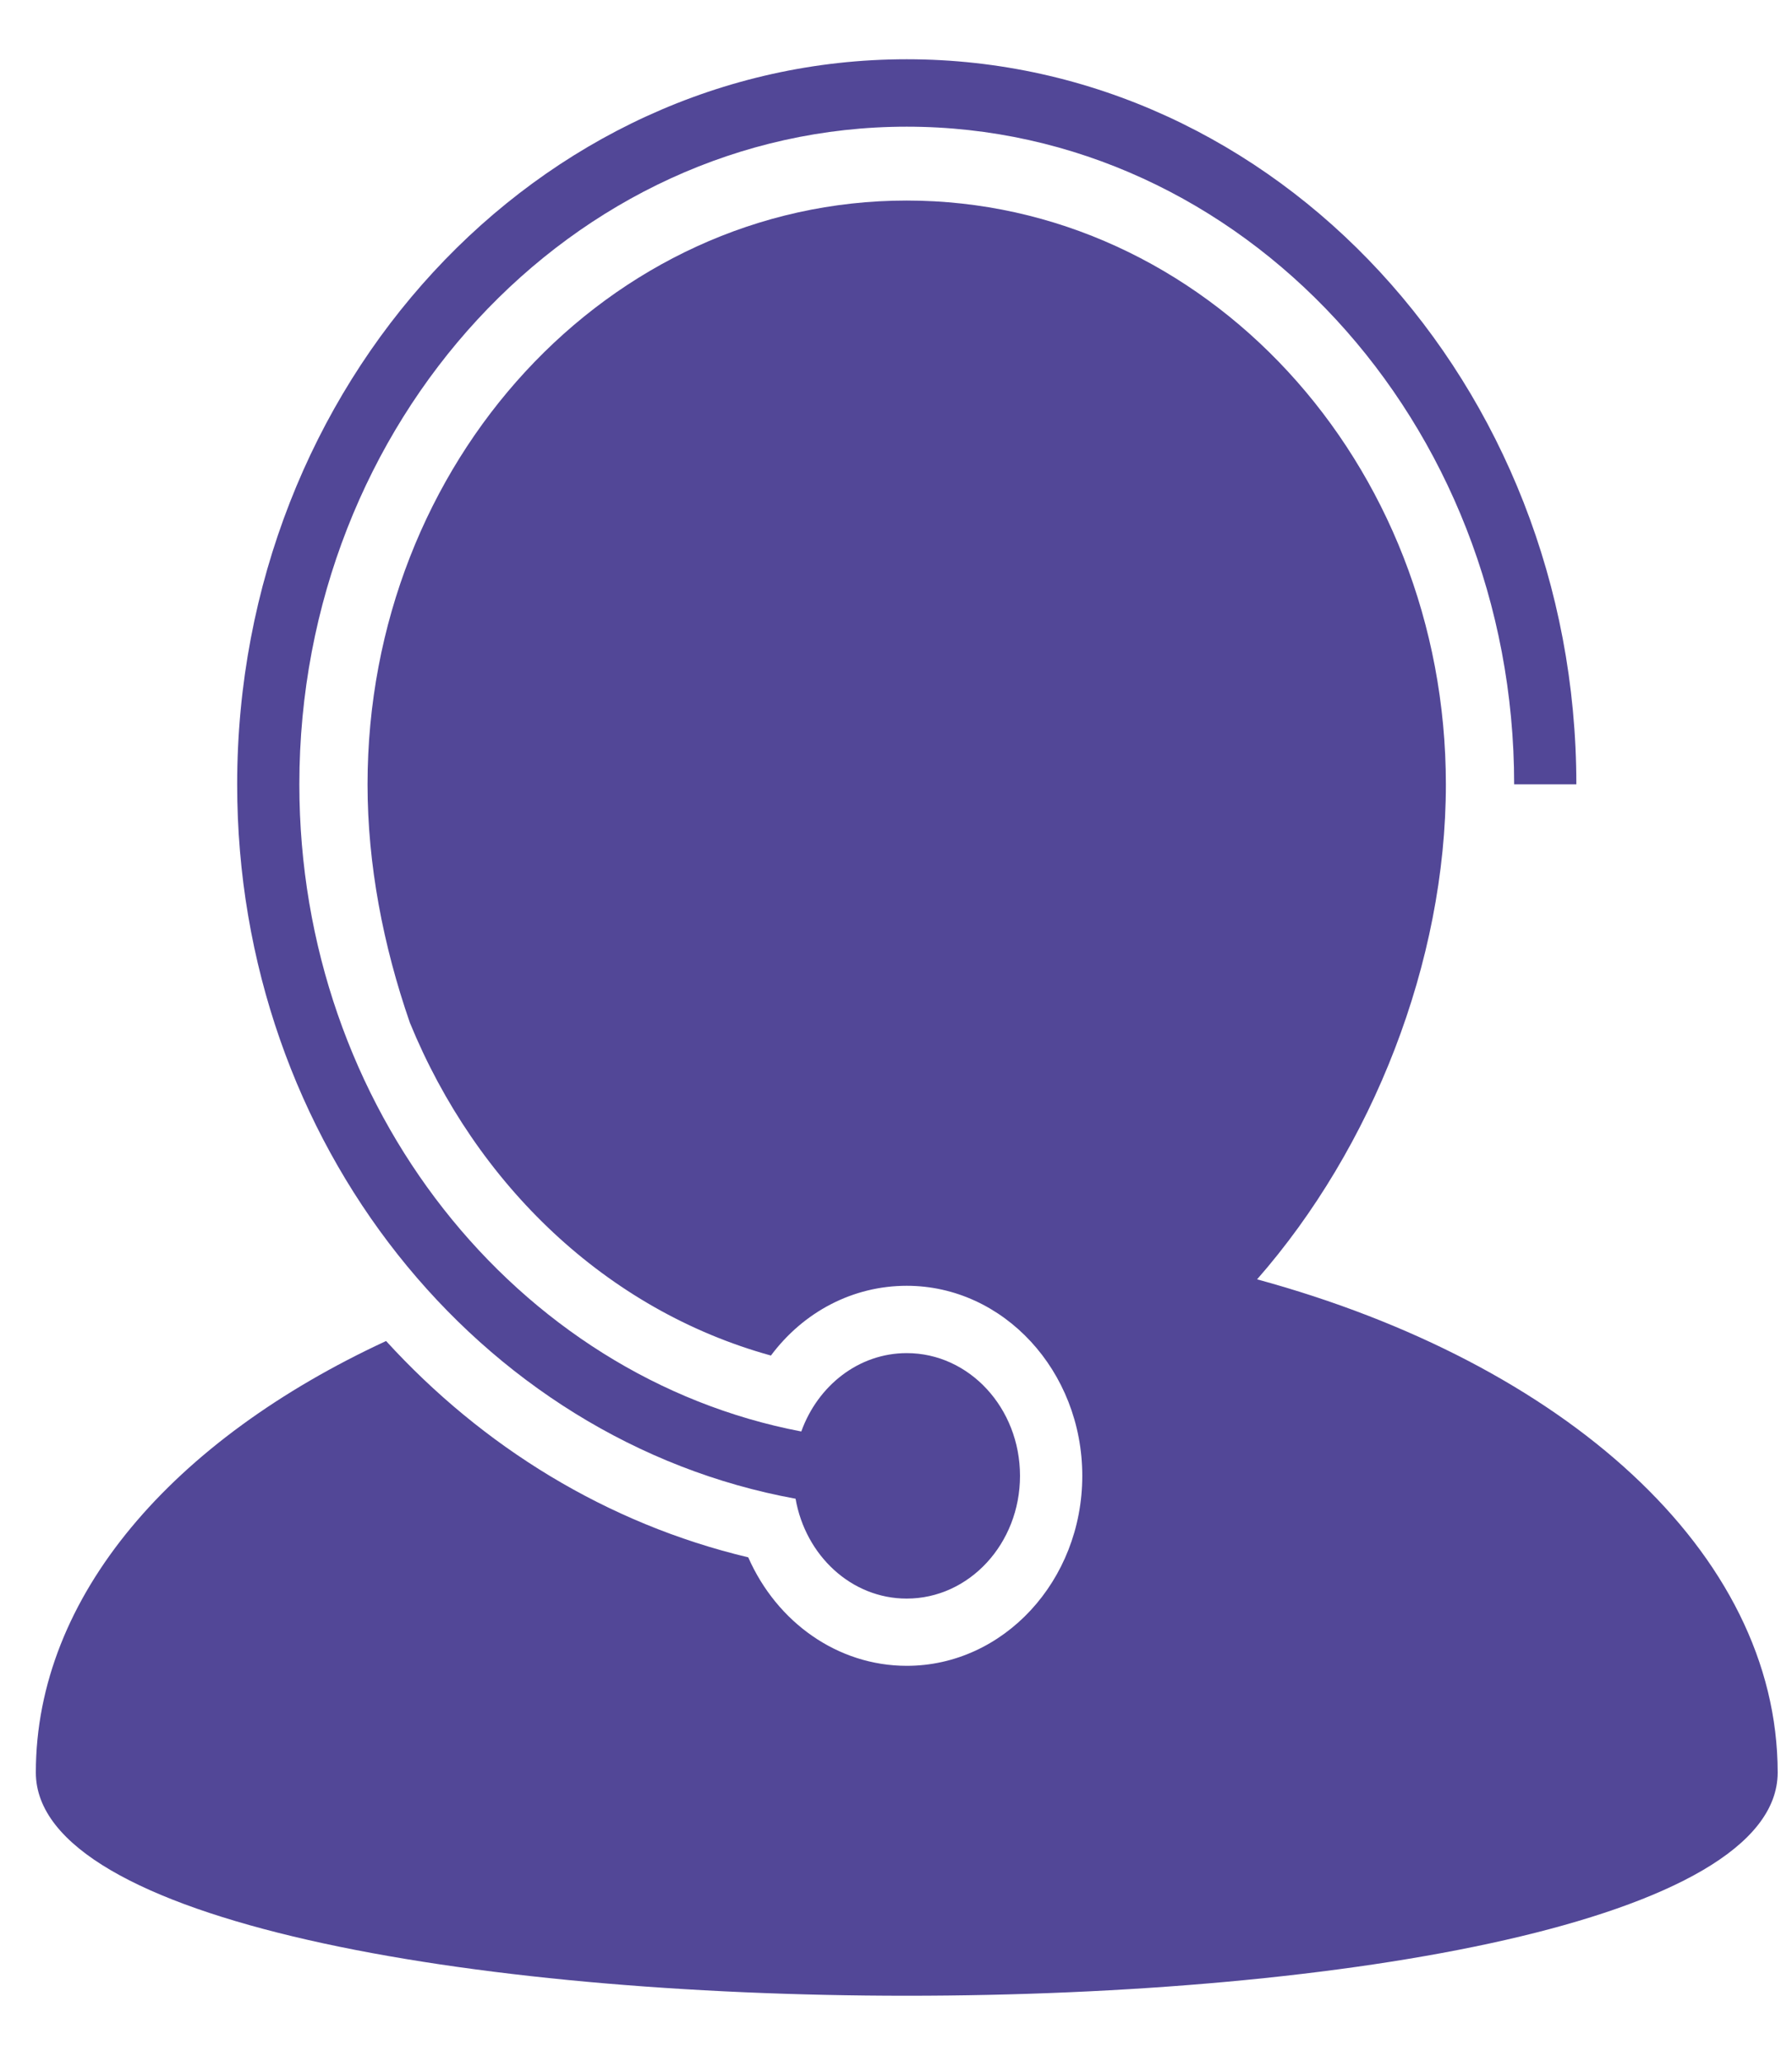
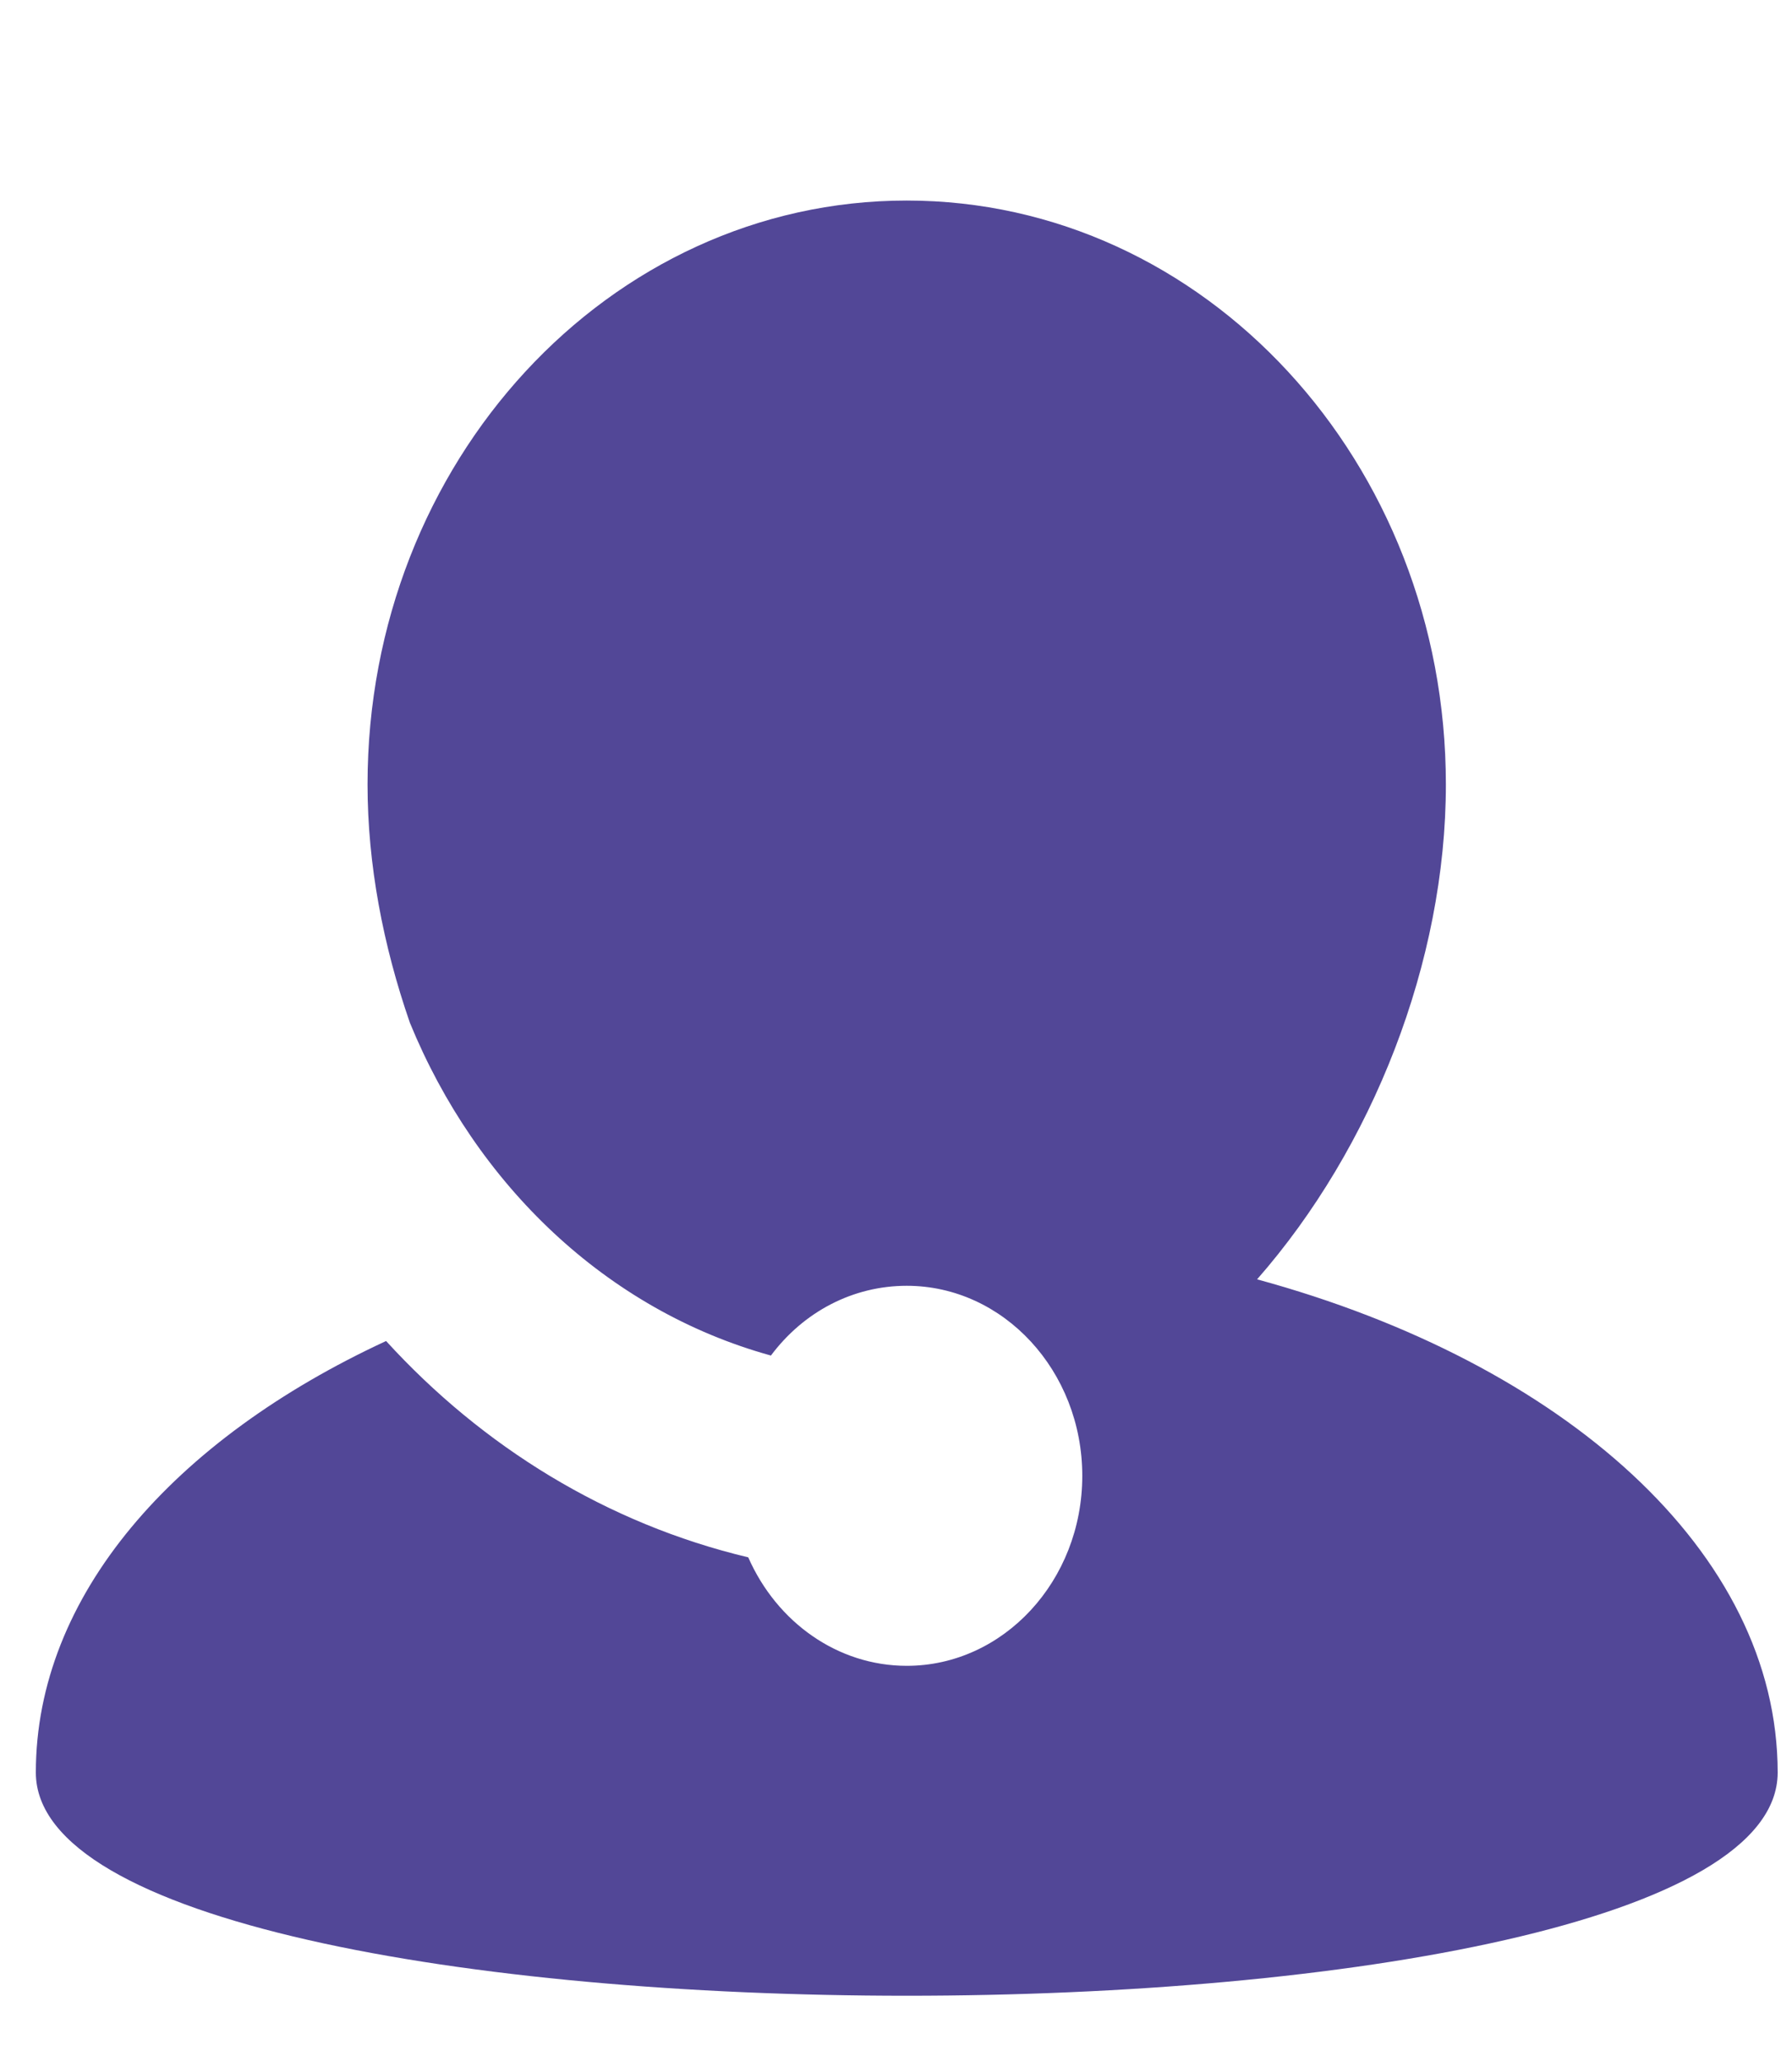
<svg xmlns="http://www.w3.org/2000/svg" width="20" height="23" viewBox="0 0 20 23" fill="none">
  <path d="M14.03 14.27C15.317 12.803 16.137 10.729 16.137 8.75C16.137 5.153 13.444 2.237 10.119 2.237C6.796 2.237 4.102 5.152 4.102 8.75C4.102 9.64 4.275 10.545 4.575 11.409C5.314 13.212 6.766 14.612 8.604 15.12C8.968 14.633 9.517 14.342 10.12 14.342C11.2 14.342 12.079 15.293 12.079 16.462C12.079 17.631 11.2 18.581 10.12 18.581C9.35 18.581 8.67 18.096 8.351 17.371C6.771 16.995 5.385 16.136 4.309 14.958C1.938 16.055 0.4 17.8 0.4 19.771C0.4 23.091 19.84 23.091 19.84 19.771C19.84 17.311 17.45 15.201 14.03 14.27Z" fill="#524797" />
-   <path d="M8.879 16.717C8.99 17.351 9.502 17.831 10.119 17.831C10.818 17.831 11.384 17.217 11.384 16.462C11.384 15.706 10.818 15.093 10.12 15.093C9.583 15.093 9.127 15.456 8.943 15.967C5.765 15.362 3.341 12.36 3.341 8.749C3.341 4.704 6.383 1.413 10.12 1.413C13.858 1.413 16.899 4.704 16.899 8.749H17.593C17.593 4.29 14.24 0.661 10.12 0.661C5.999 0.661 2.647 4.289 2.647 8.749C2.646 12.751 5.348 16.074 8.879 16.717Z" fill="#524797" />
</svg>